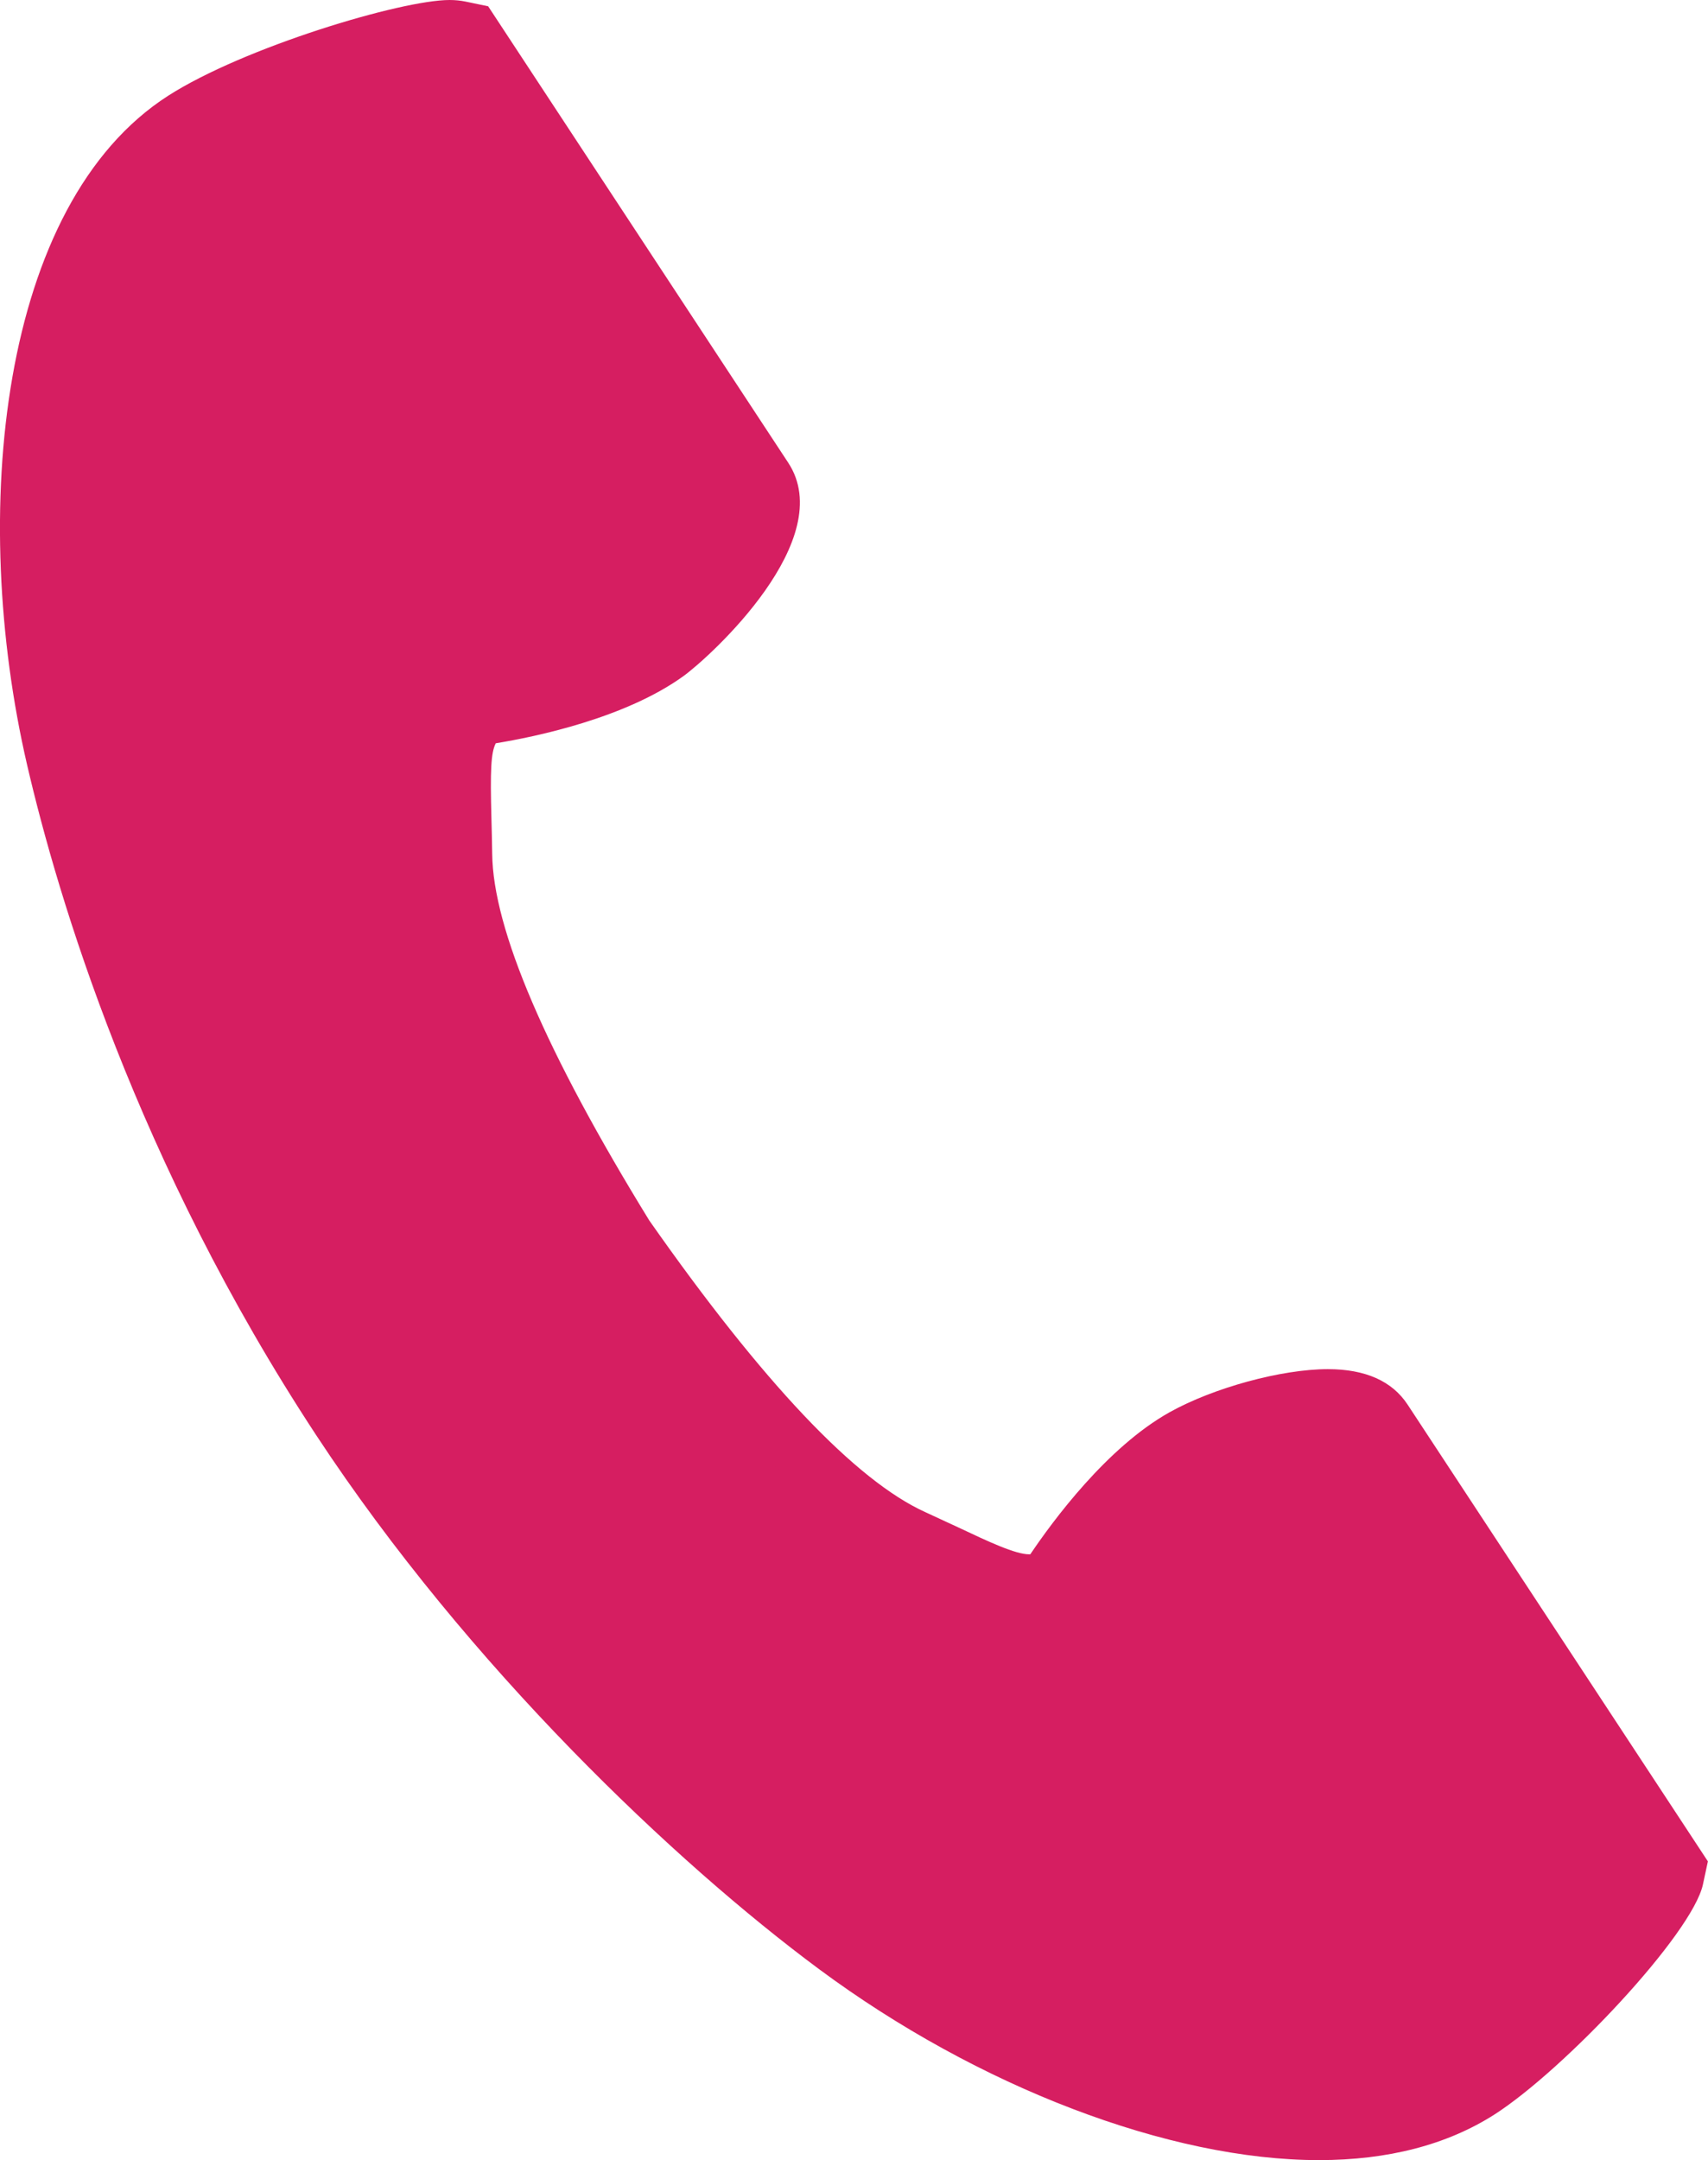
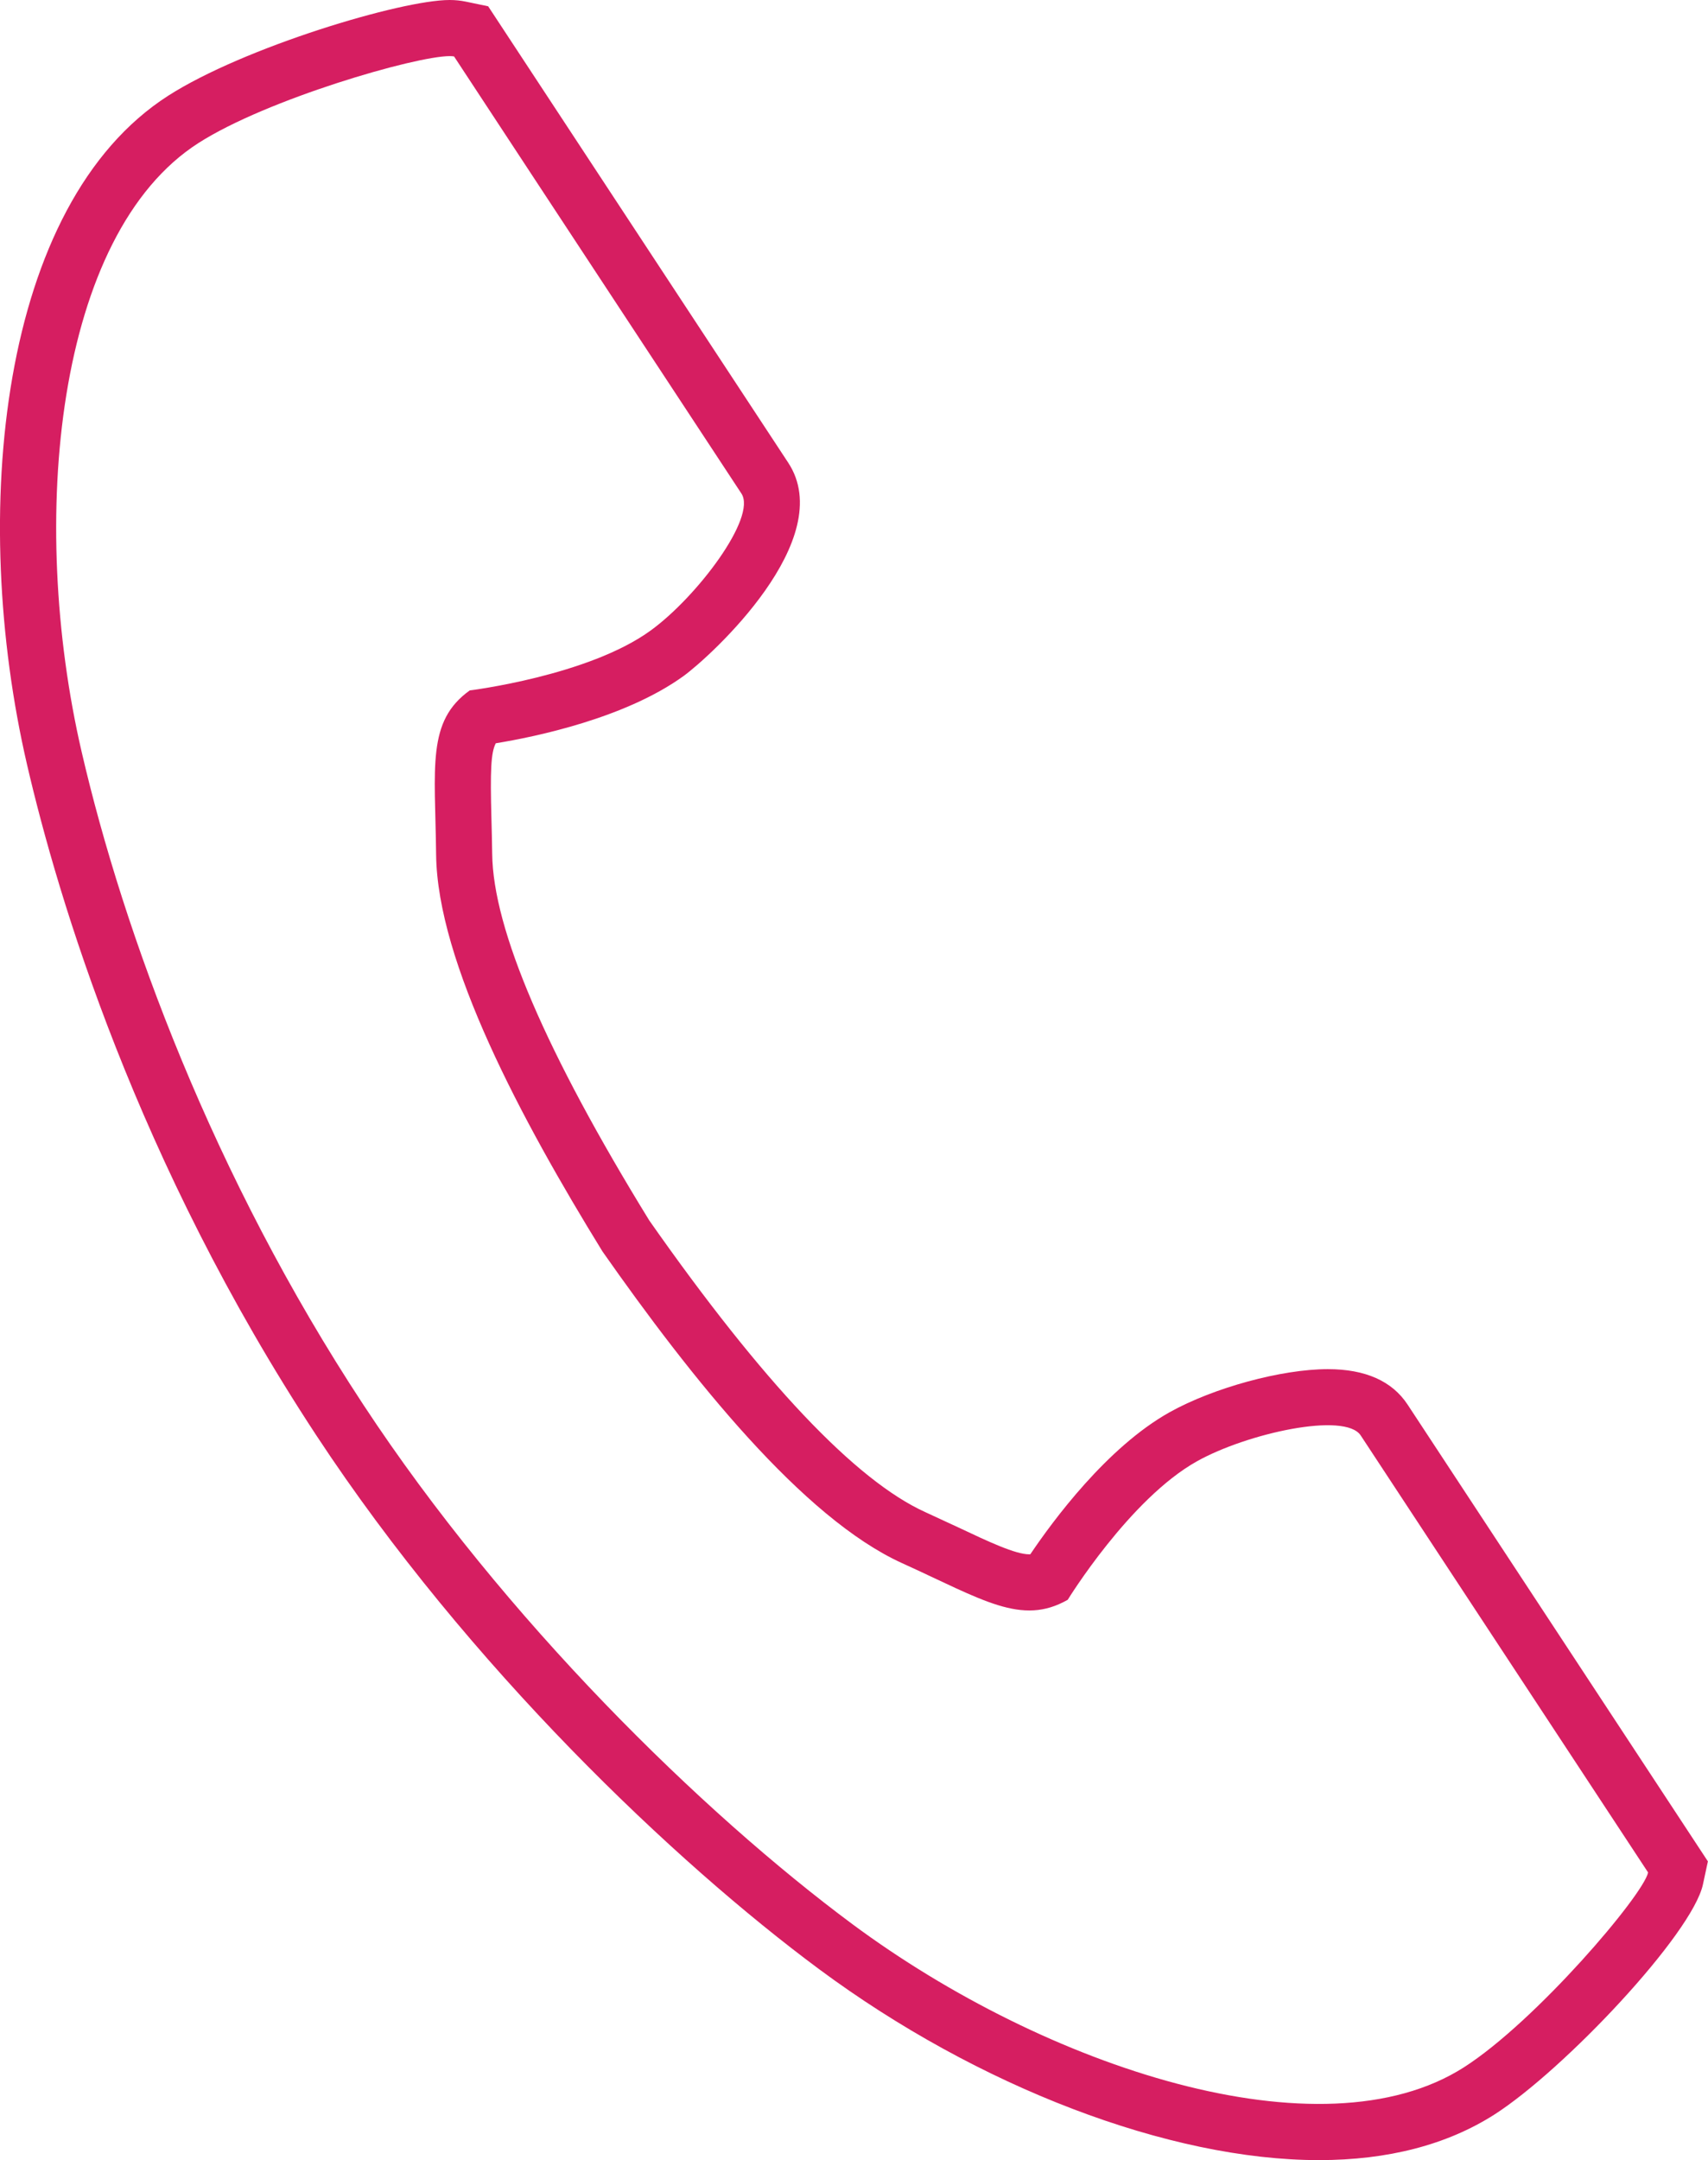
<svg xmlns="http://www.w3.org/2000/svg" width="15.227" height="19.247" viewBox="0 0 15.227 19.247">
  <g id="電話の受話器のアイコン素材_1_" data-name="電話の受話器のアイコン素材 (1)" transform="translate(-59.211 0.501)">
    <g id="パス_3222" data-name="パス 3222" transform="translate(0 0)" fill="#d61e61">
-       <path d="M 70.969 18.497 C 69.687 18.497 68.037 17.864 66.663 16.846 C 65.404 15.912 63.581 14.189 62.24 12.152 C 61.085 10.395 60.157 8.246 59.696 6.256 C 59.445 5.172 59.394 3.976 59.556 2.974 C 59.744 1.815 60.19 0.981 60.846 0.562 C 61.503 0.142 62.875 -0.251 63.22 -0.251 C 63.253 -0.251 63.283 -0.248 63.31 -0.242 L 63.411 -0.221 L 63.467 -0.135 L 64.151 0.904 L 66.03 3.759 C 66.319 4.2 65.524 5.054 65.159 5.319 C 64.639 5.697 63.757 5.851 63.5 5.89 C 63.332 6.039 63.329 6.257 63.342 6.793 C 63.345 6.892 63.347 6.997 63.349 7.11 C 63.357 7.838 63.829 8.951 64.791 10.513 C 65.846 12.017 66.685 12.896 67.357 13.201 C 67.461 13.248 67.557 13.293 67.647 13.336 C 67.973 13.489 68.208 13.599 68.387 13.599 C 68.445 13.599 68.499 13.588 68.555 13.563 C 68.696 13.346 69.199 12.615 69.76 12.302 C 70.114 12.104 70.681 11.949 71.049 11.949 C 71.293 11.949 71.462 12.017 71.551 12.152 L 73.43 15.008 L 74.113 16.047 L 74.171 16.134 L 74.149 16.237 C 74.08 16.554 73.039 17.721 72.397 18.131 C 72.017 18.374 71.537 18.497 70.969 18.497 Z" stroke="none" />
      <path d="M 63.22 -0.001 C 62.915 -0.001 61.592 0.382 60.981 0.773 C 59.709 1.586 59.459 4.127 59.939 6.199 C 60.313 7.812 61.108 9.976 62.449 12.014 C 63.71 13.931 65.47 15.65 66.811 16.645 C 68.534 17.922 70.99 18.733 72.262 17.92 C 72.905 17.509 73.861 16.386 73.904 16.184 C 73.904 16.184 73.344 15.333 73.221 15.146 L 71.342 12.29 C 71.203 12.077 70.327 12.271 69.882 12.52 C 69.282 12.855 68.73 13.754 68.73 13.754 C 68.318 13.989 67.974 13.755 67.254 13.428 C 66.369 13.027 65.374 11.78 64.582 10.65 C 63.859 9.477 63.109 8.073 63.099 7.113 C 63.09 6.331 63.014 5.926 63.399 5.651 C 63.399 5.651 64.457 5.521 65.012 5.117 C 65.424 4.818 65.96 4.109 65.821 3.897 L 63.942 1.041 C 63.819 0.854 63.259 0.002 63.259 0.002 C 63.249 0 63.235 -0.001 63.22 -0.001 M 63.219 -0.501 C 63.271 -0.501 63.317 -0.496 63.361 -0.487 L 63.563 -0.445 L 66.238 3.622 C 66.688 4.305 65.549 5.345 65.306 5.522 C 64.79 5.896 63.989 6.064 63.631 6.122 C 63.587 6.206 63.581 6.368 63.592 6.787 C 63.595 6.886 63.597 6.993 63.599 7.107 C 63.606 7.778 64.078 8.877 65 10.375 C 66.012 11.818 66.84 12.692 67.46 12.973 C 67.565 13.021 67.663 13.067 67.754 13.109 C 68.027 13.238 68.264 13.349 68.387 13.349 C 68.39 13.349 68.393 13.349 68.396 13.349 C 68.597 13.051 69.08 12.395 69.638 12.083 C 70.031 11.864 70.637 11.699 71.049 11.699 C 71.383 11.699 71.622 11.805 71.76 12.015 L 74.437 16.085 L 74.393 16.29 C 74.298 16.731 73.157 17.942 72.532 18.342 C 72.111 18.61 71.586 18.747 70.969 18.747 C 69.636 18.747 67.929 18.095 66.514 17.046 C 65.237 16.1 63.39 14.354 62.031 12.289 C 60.428 9.852 59.727 7.498 59.452 6.312 C 58.935 4.081 59.202 1.317 60.712 0.351 C 61.386 -0.08 62.788 -0.501 63.219 -0.501 Z" stroke="none" fill="#d61e61" />
    </g>
  </g>
</svg>